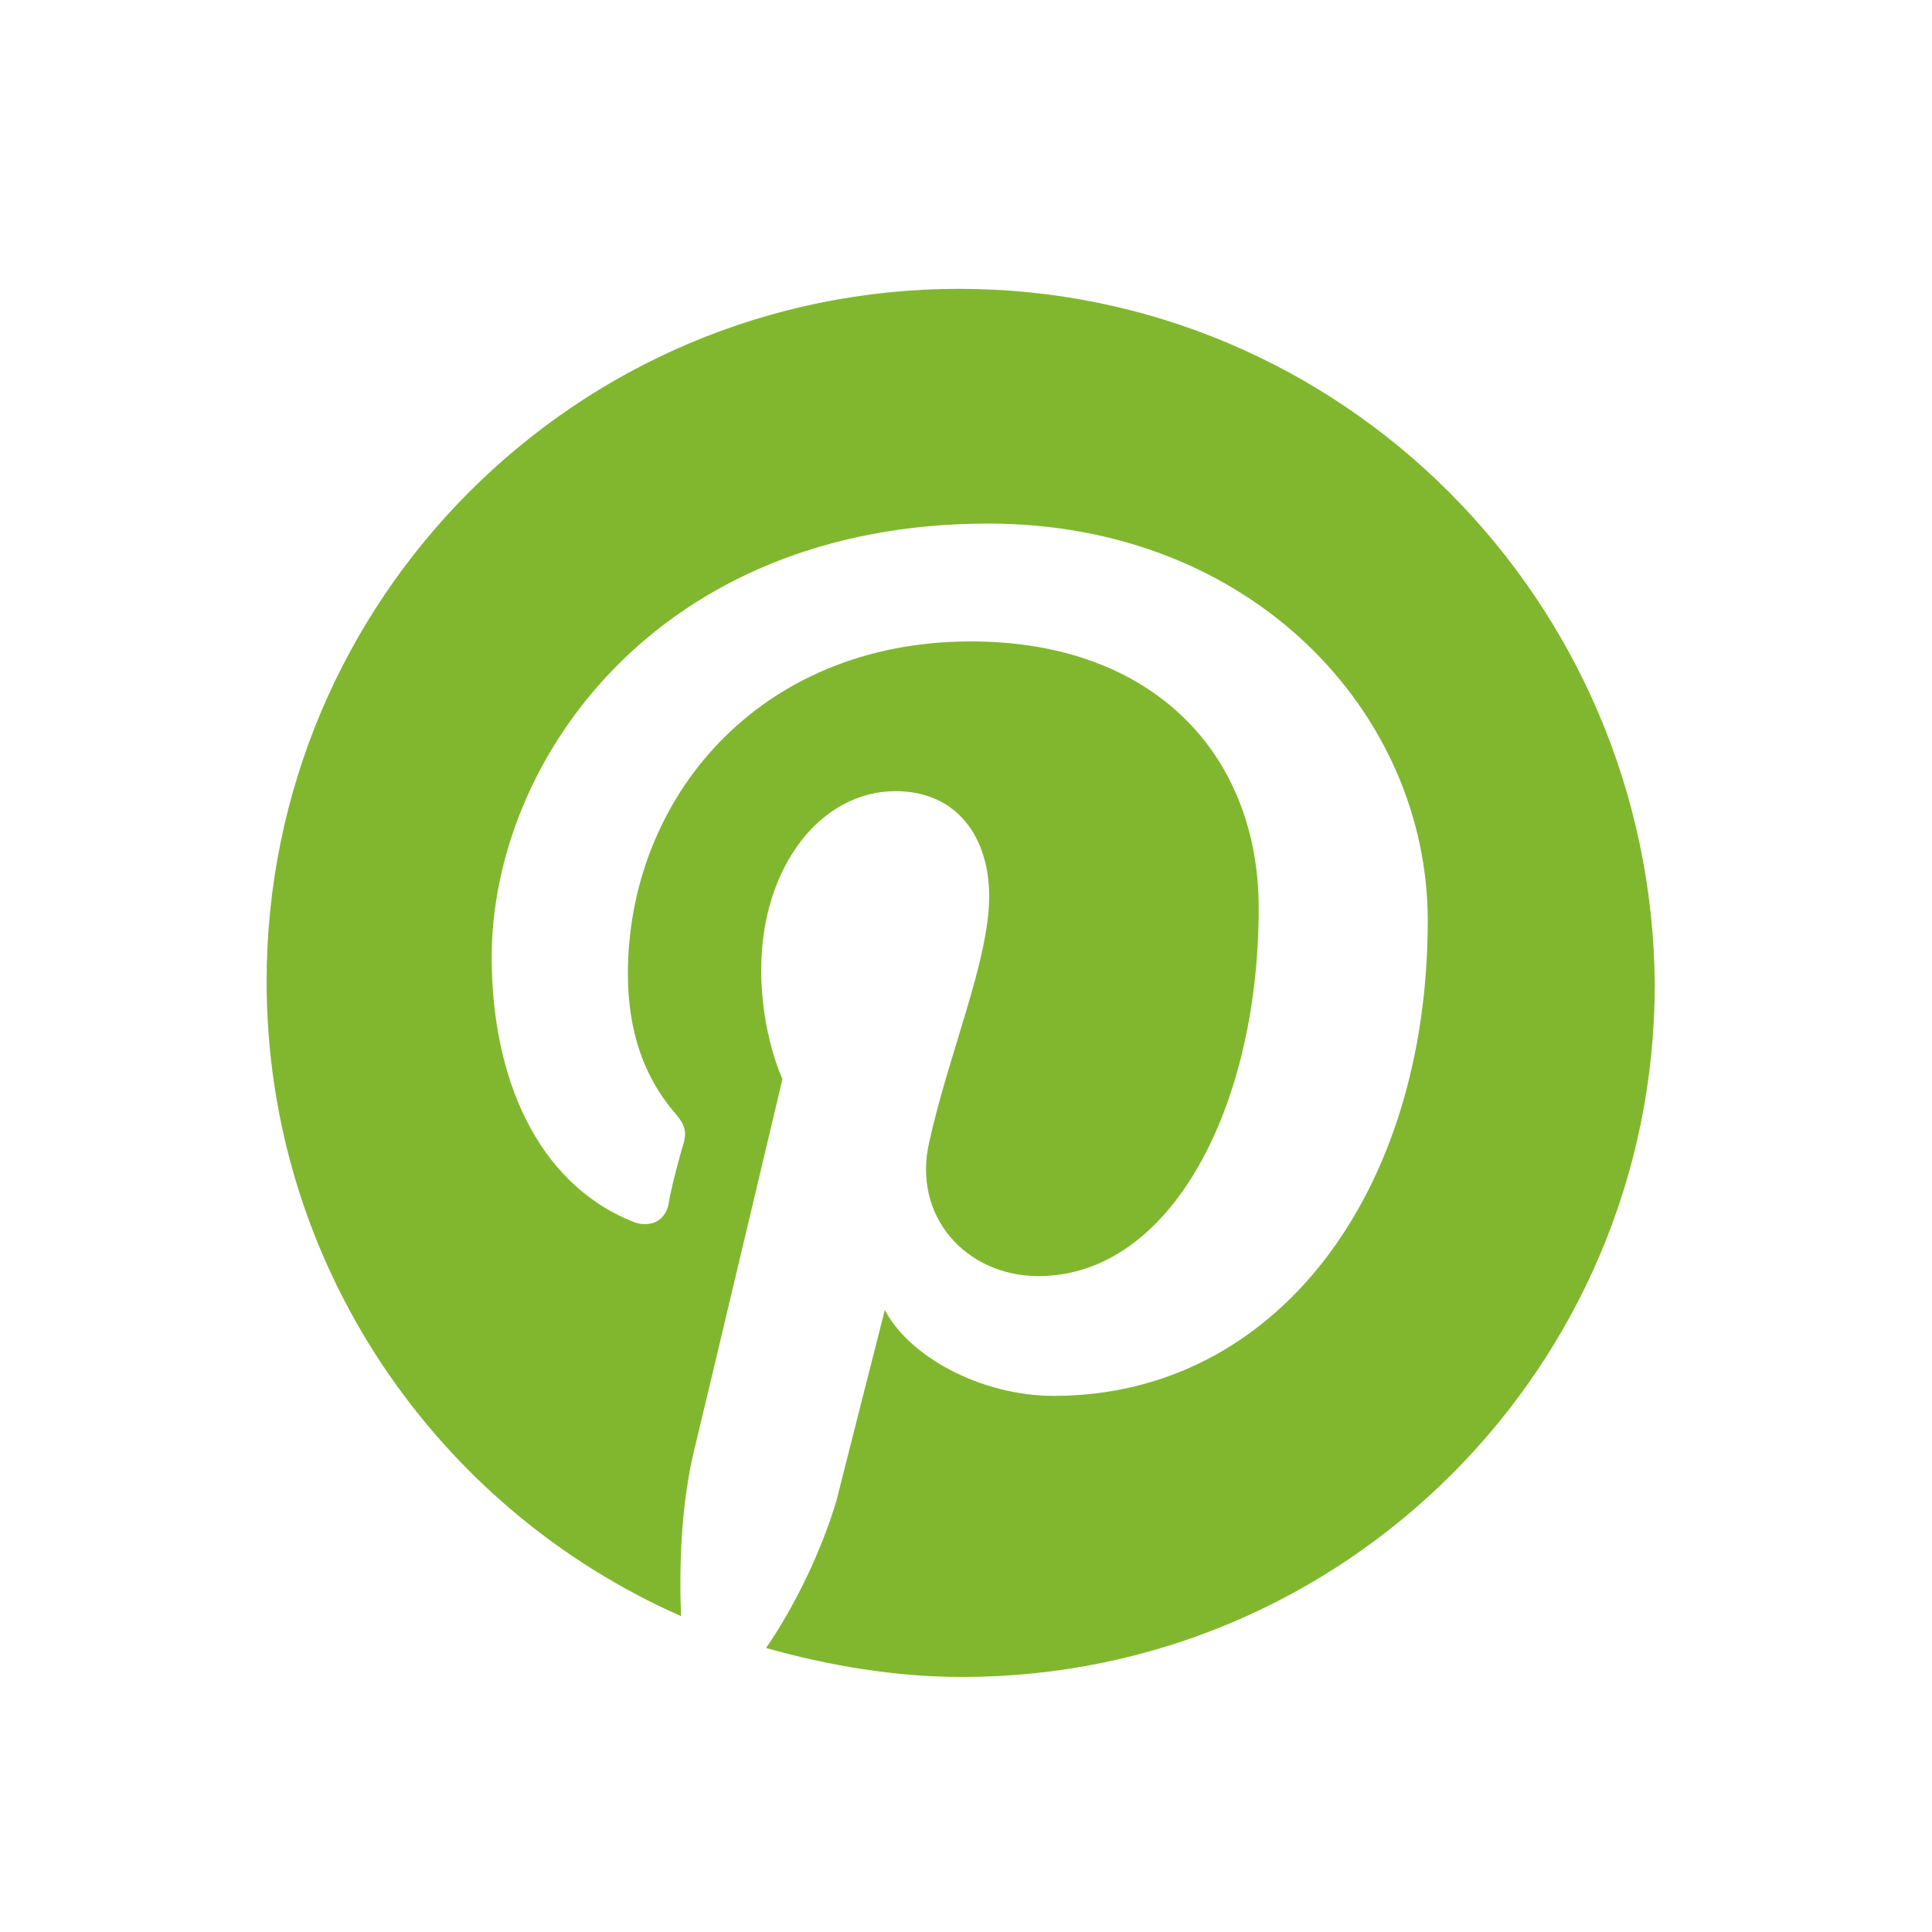
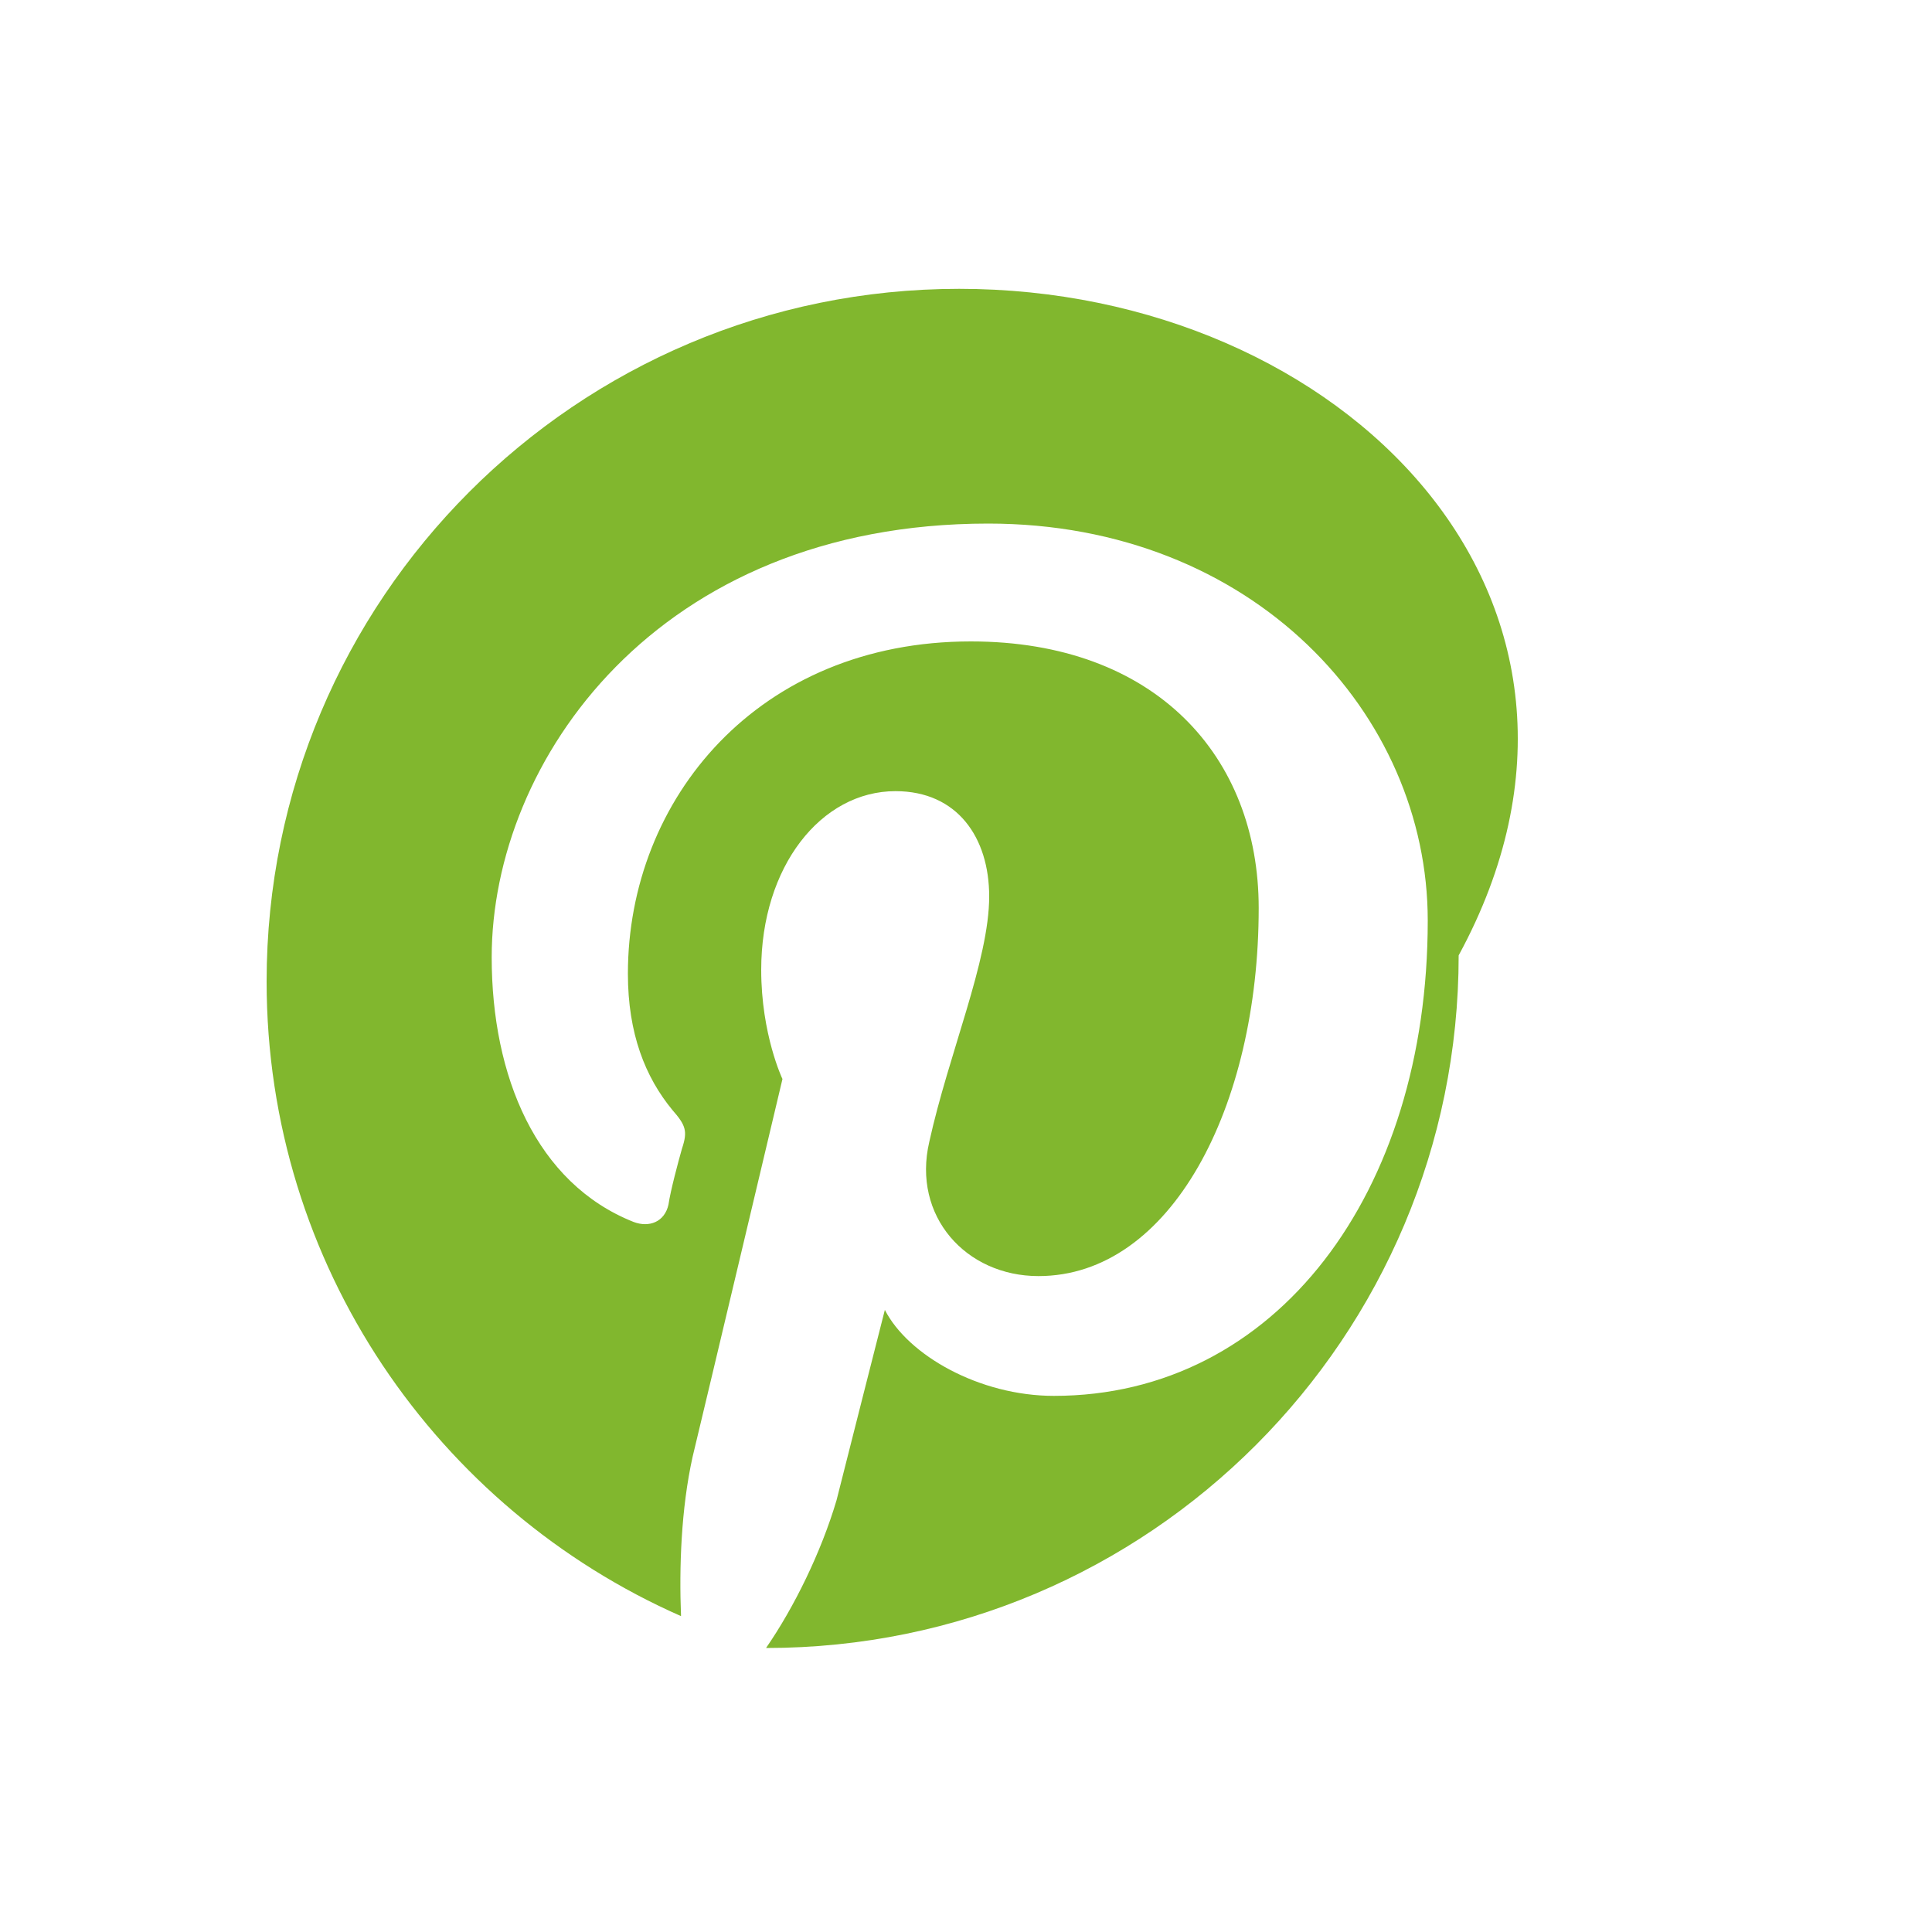
<svg xmlns="http://www.w3.org/2000/svg" version="1.1" id="Calque_1" x="0px" y="0px" viewBox="0 0 200 200" style="enable-background:new 0 0 200 200;" xml:space="preserve">
  <style type="text/css">
	.st0{fill:#81B72E;}
</style>
-   <path class="st0" d="M99.3,29.9c-39.7,0-71.7,32.2-71.7,71.7c0,29.4,17.7,54.6,42.9,65.7c-0.2-5,0-11.1,1.2-16.5  c1.4-5.8,9.3-39.1,9.3-39.1s-2.2-4.6-2.2-11.3c0-10.7,6.2-18.5,13.9-18.5c6.4,0,9.7,4.8,9.7,10.9c0,6.6-4.2,16.3-6.2,25.4  c-1.8,7.7,3.8,13.9,11.3,13.9c13.7,0,22.8-17.5,22.8-38.1c0-15.7-10.7-27.6-29.8-27.6c-22,0-35.5,16.3-35.5,34.4  c0,6.2,1.8,10.7,4.6,14.1c1.4,1.6,1.6,2.2,1,4c-0.4,1.4-1.2,4.4-1.4,5.8c-0.4,1.8-2,2.4-3.6,1.8c-10.1-4-14.7-15.1-14.7-27.4  c0-20.3,17.1-44.9,51.4-44.9c27.4,0,45.5,19.7,45.5,41.1c0,28.2-15.7,49.2-38.7,49.2c-7.7,0-15.1-4.2-17.5-8.9c0,0-4.2,16.5-5,19.7  c-1.6,5.4-4.4,11.1-7.3,15.3c6.4,1.8,13.3,3,20.3,3c39.7,0,71.7-32.2,71.7-71.7C171,62.1,138.9,29.9,99.3,29.9z" />
+   <path class="st0" d="M99.3,29.9c-39.7,0-71.7,32.2-71.7,71.7c0,29.4,17.7,54.6,42.9,65.7c-0.2-5,0-11.1,1.2-16.5  c1.4-5.8,9.3-39.1,9.3-39.1s-2.2-4.6-2.2-11.3c0-10.7,6.2-18.5,13.9-18.5c6.4,0,9.7,4.8,9.7,10.9c0,6.6-4.2,16.3-6.2,25.4  c-1.8,7.7,3.8,13.9,11.3,13.9c13.7,0,22.8-17.5,22.8-38.1c0-15.7-10.7-27.6-29.8-27.6c-22,0-35.5,16.3-35.5,34.4  c0,6.2,1.8,10.7,4.6,14.1c1.4,1.6,1.6,2.2,1,4c-0.4,1.4-1.2,4.4-1.4,5.8c-0.4,1.8-2,2.4-3.6,1.8c-10.1-4-14.7-15.1-14.7-27.4  c0-20.3,17.1-44.9,51.4-44.9c27.4,0,45.5,19.7,45.5,41.1c0,28.2-15.7,49.2-38.7,49.2c-7.7,0-15.1-4.2-17.5-8.9c0,0-4.2,16.5-5,19.7  c-1.6,5.4-4.4,11.1-7.3,15.3c39.7,0,71.7-32.2,71.7-71.7C171,62.1,138.9,29.9,99.3,29.9z" />
</svg>